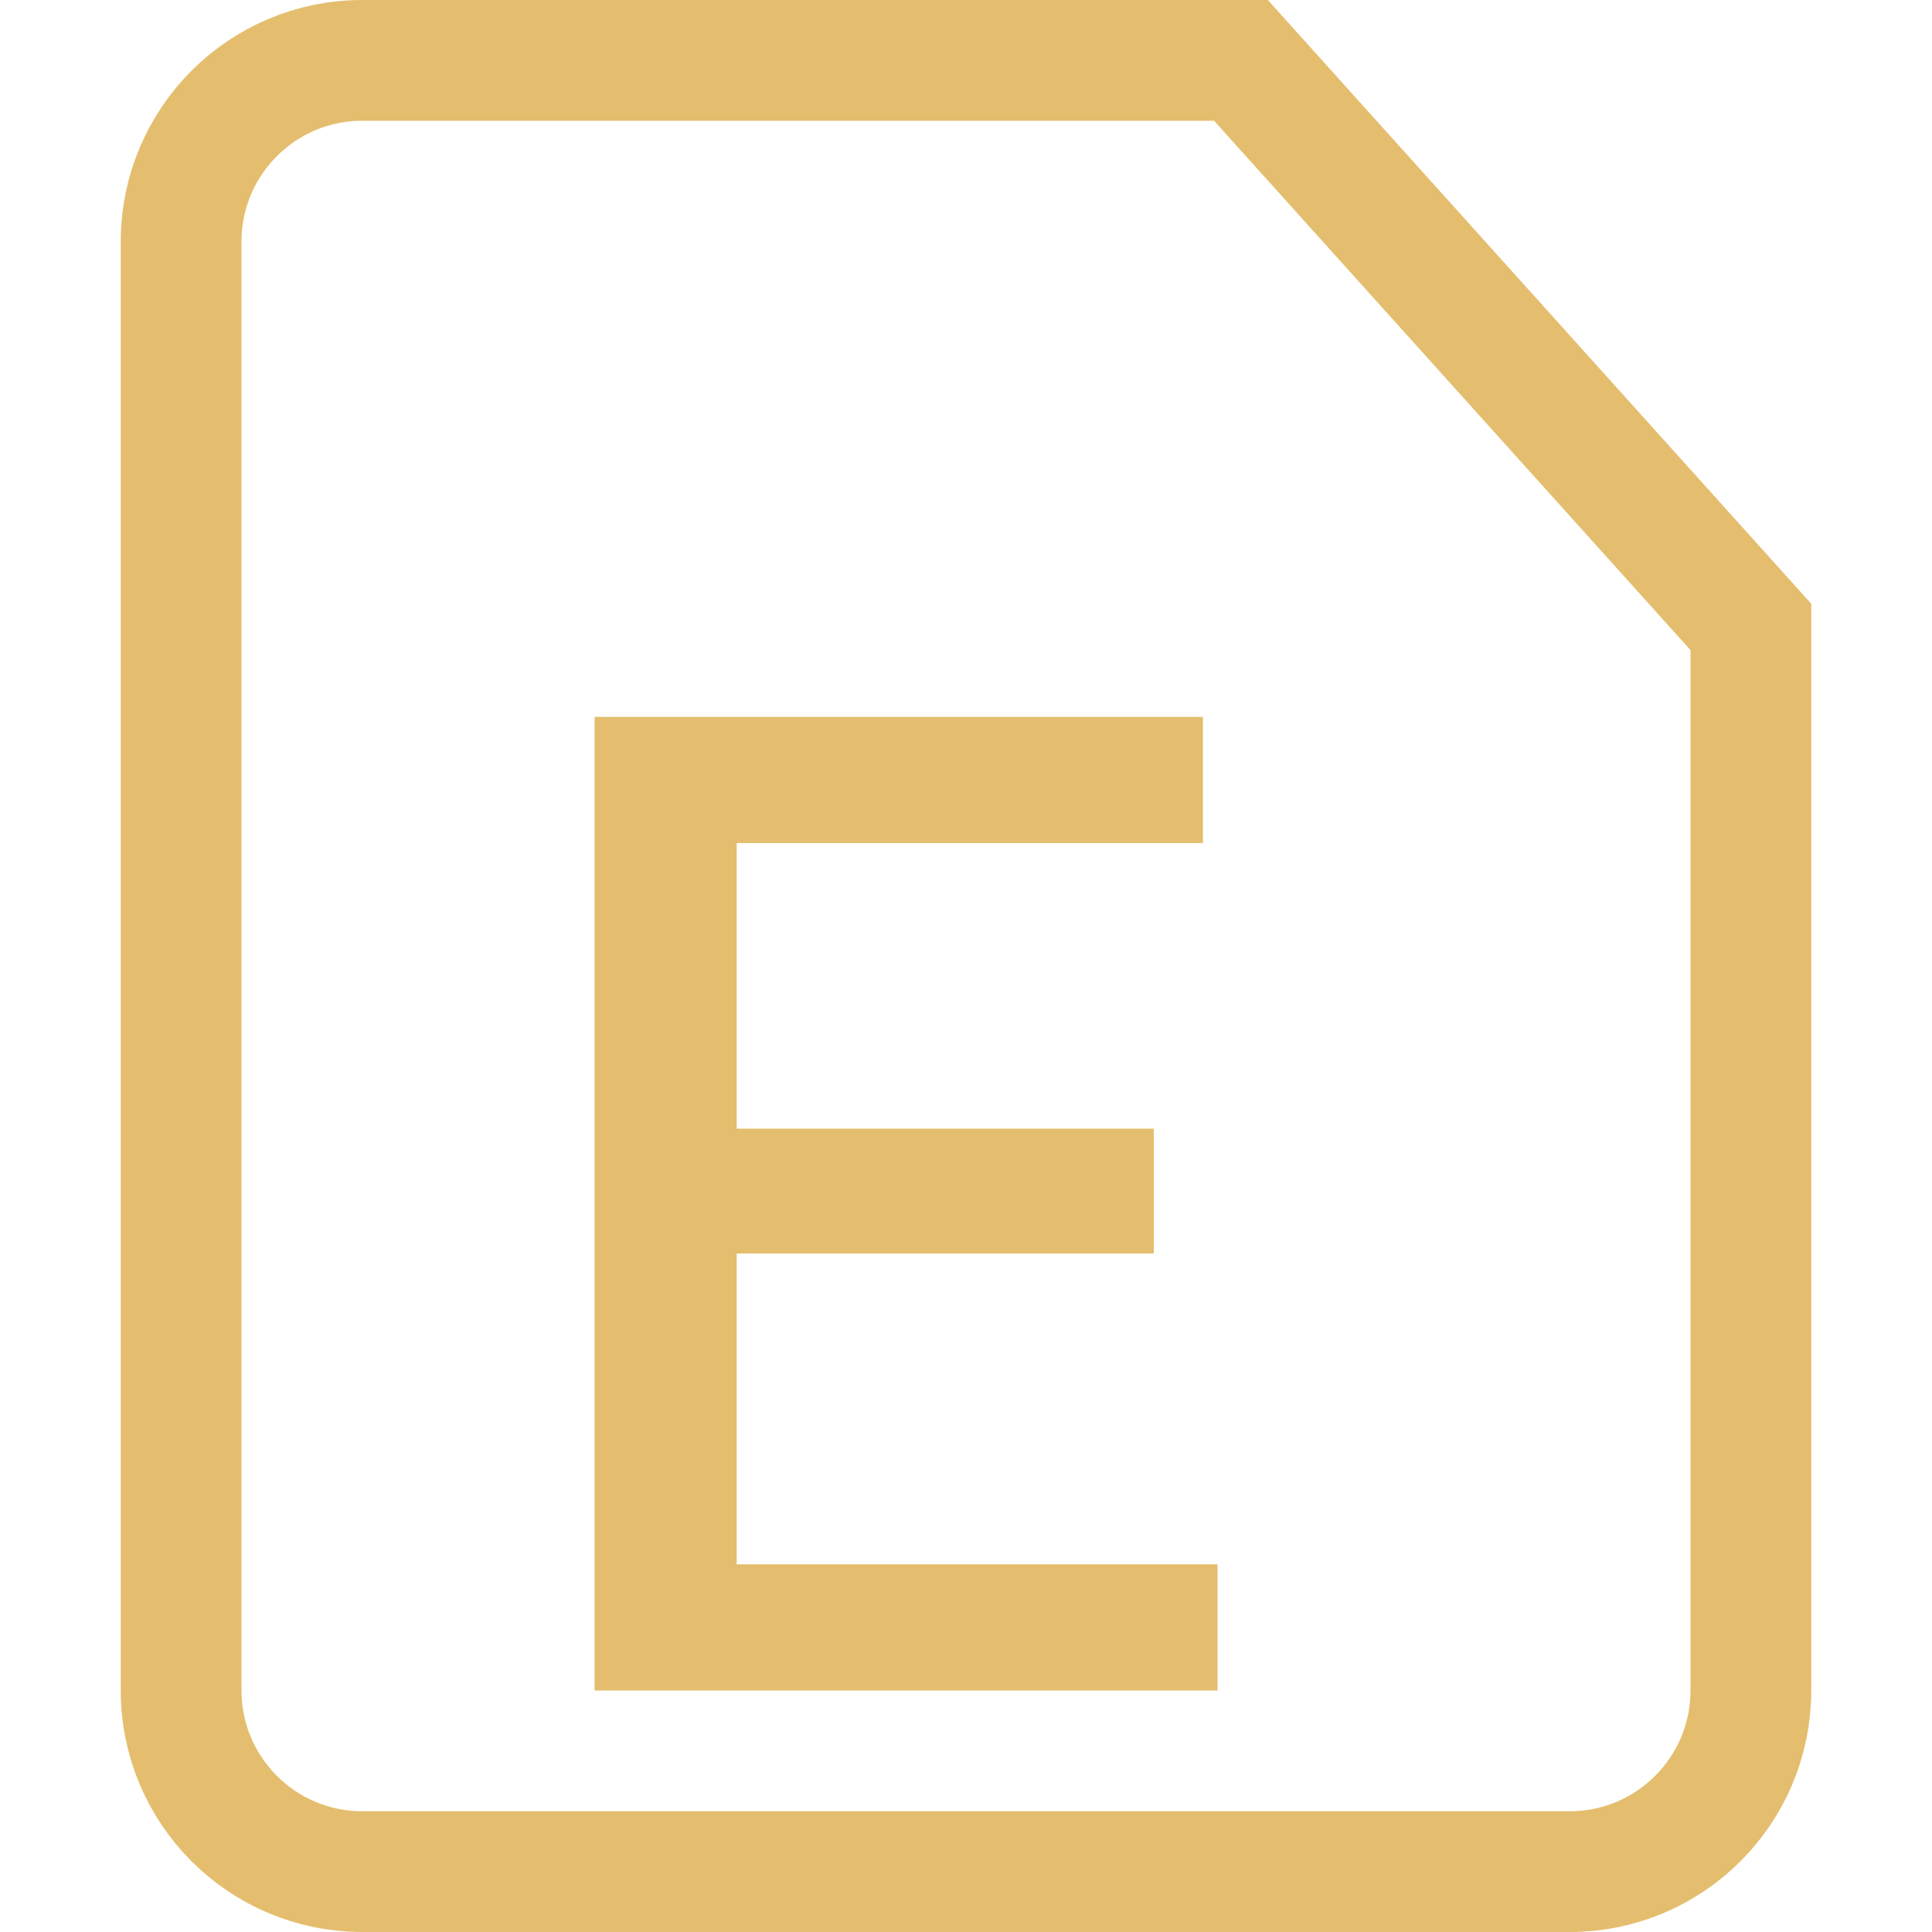
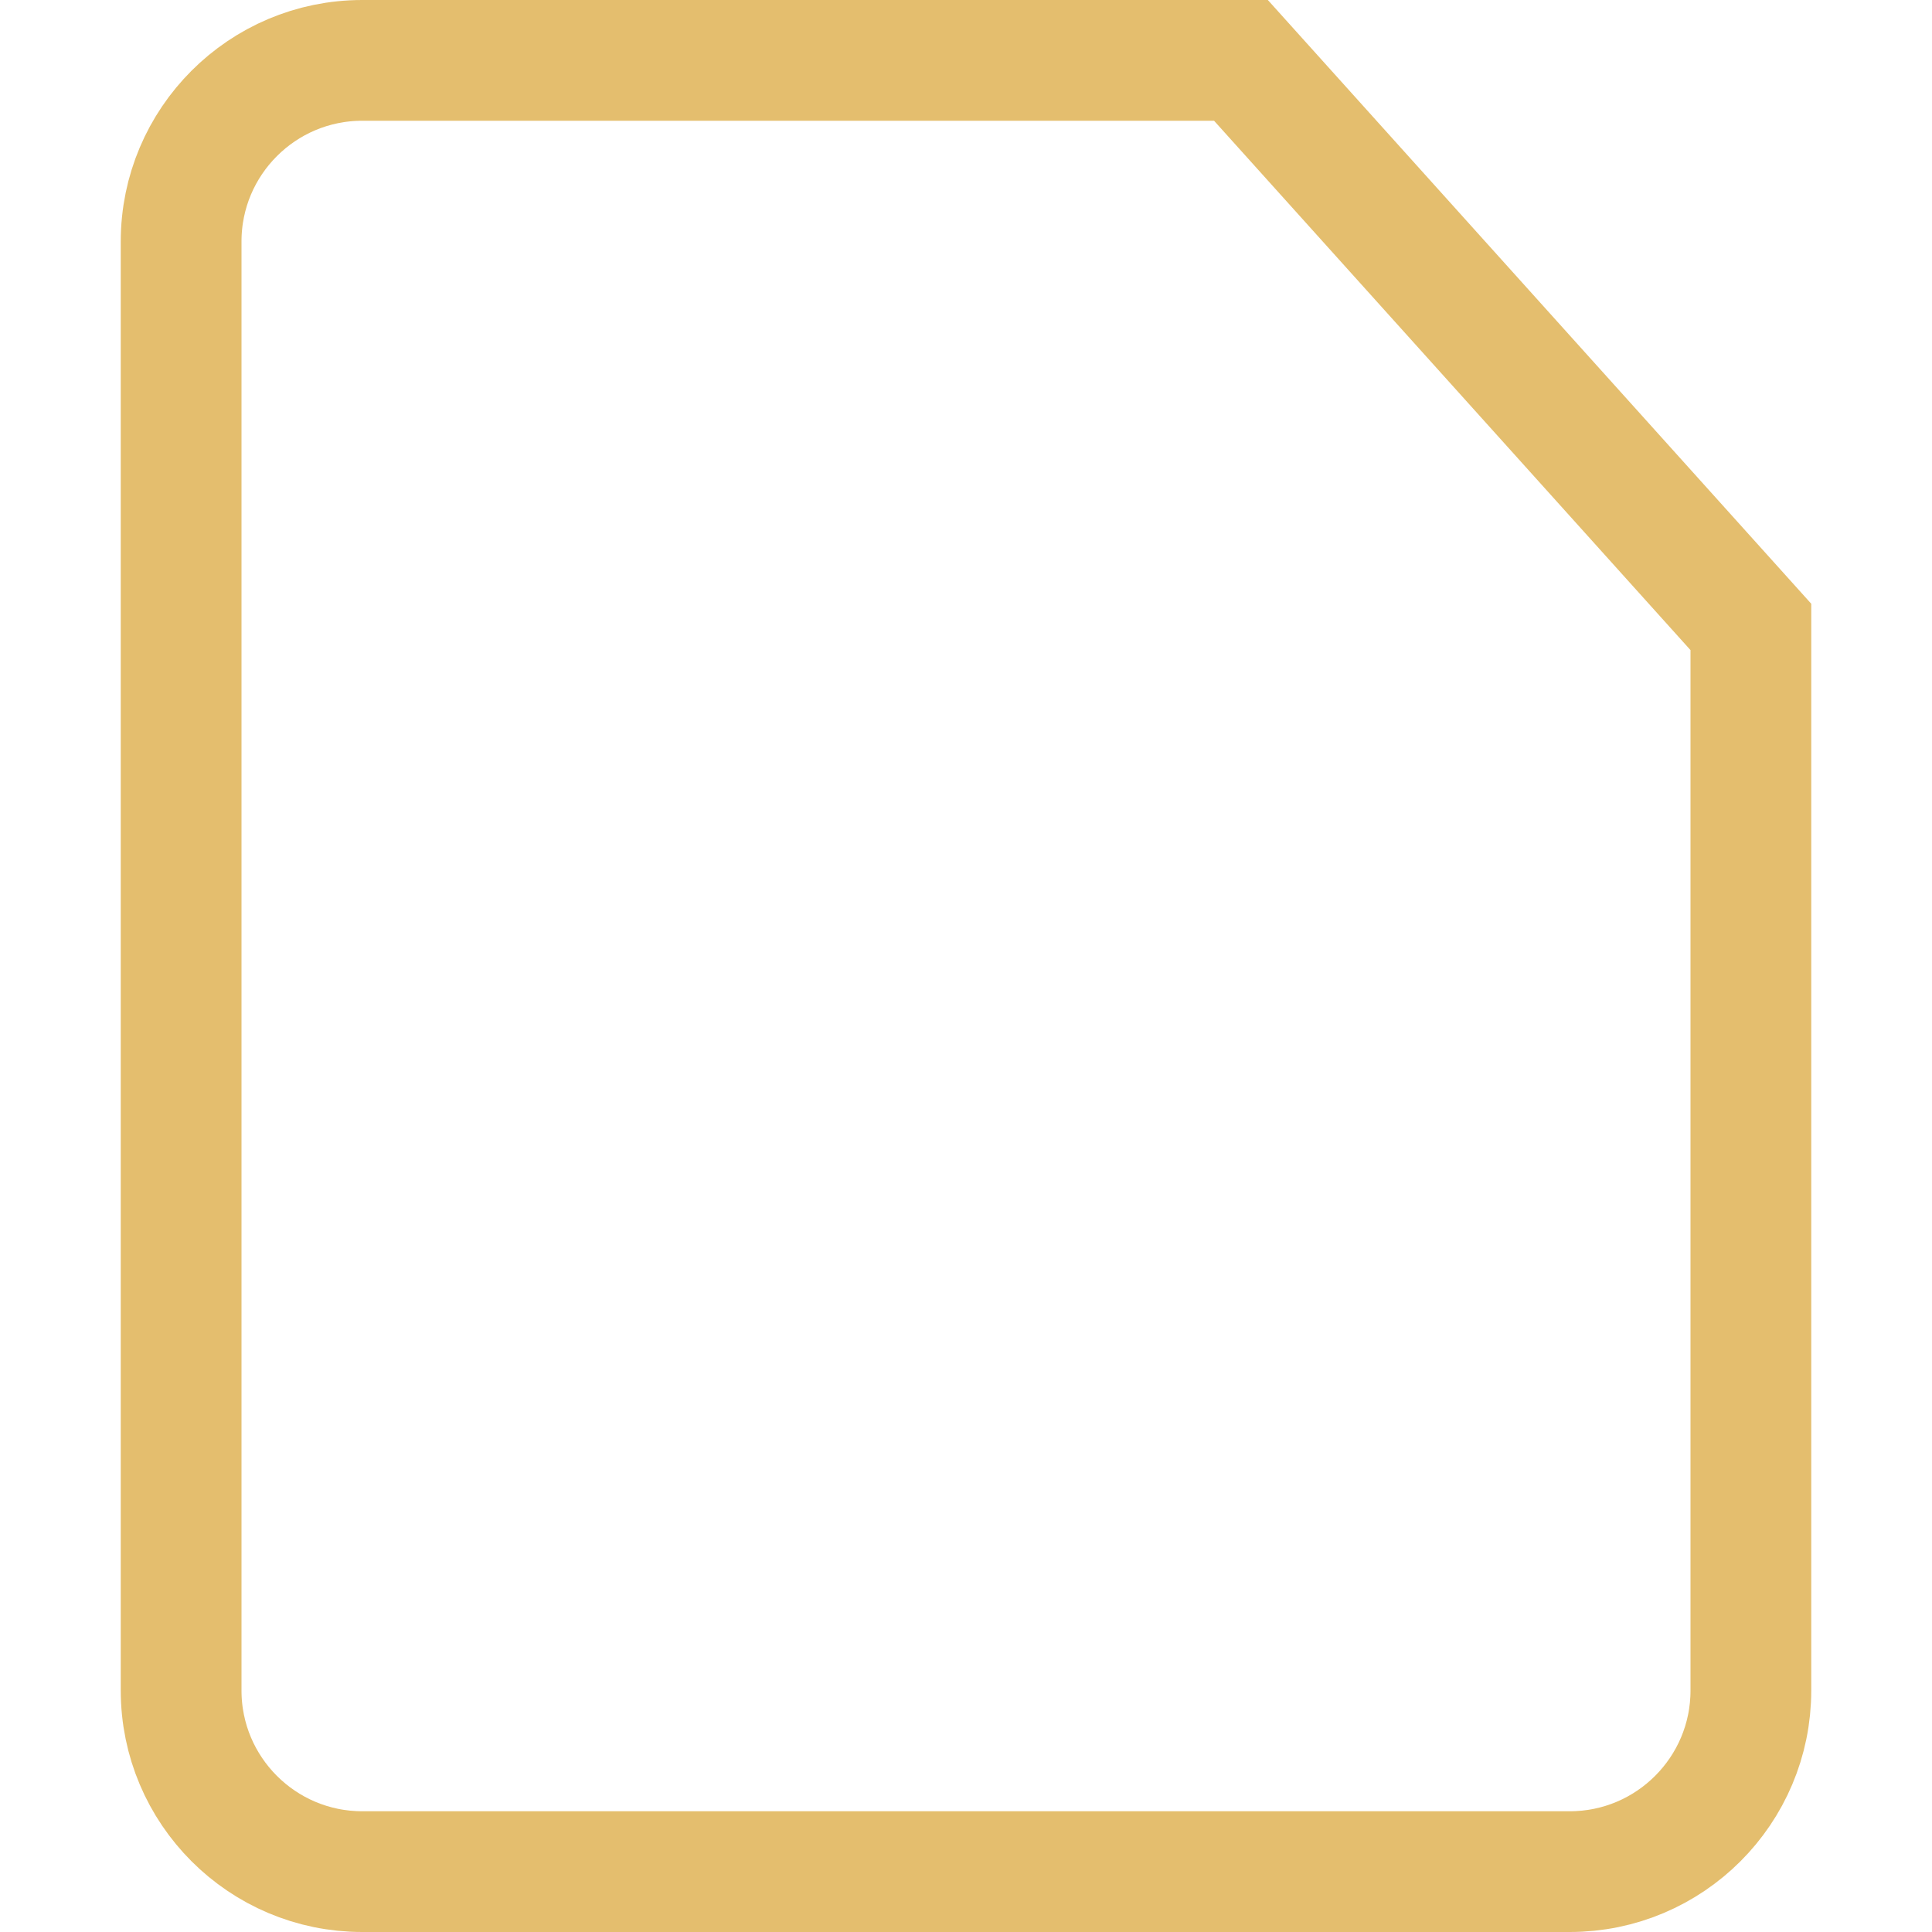
<svg xmlns="http://www.w3.org/2000/svg" width="16" height="16" viewBox="0 0 16 16" fill="none">
  <path d="M1.5 2C1.5 1.172 2.172 0.5 3 0.5H10.277L14.5 5.192V14C14.5 14.828 13.828 15.5 13 15.5H3C2.172 15.5 1.5 14.828 1.5 14V2Z" stroke="#E4BE6E" />
-   <path d="M9.555 10.381H6.101V12.955H10.083V14H4.924V5.937H9.962V6.982H6.101V9.347H9.555V10.381Z" fill="#E4BE6E" />
</svg>